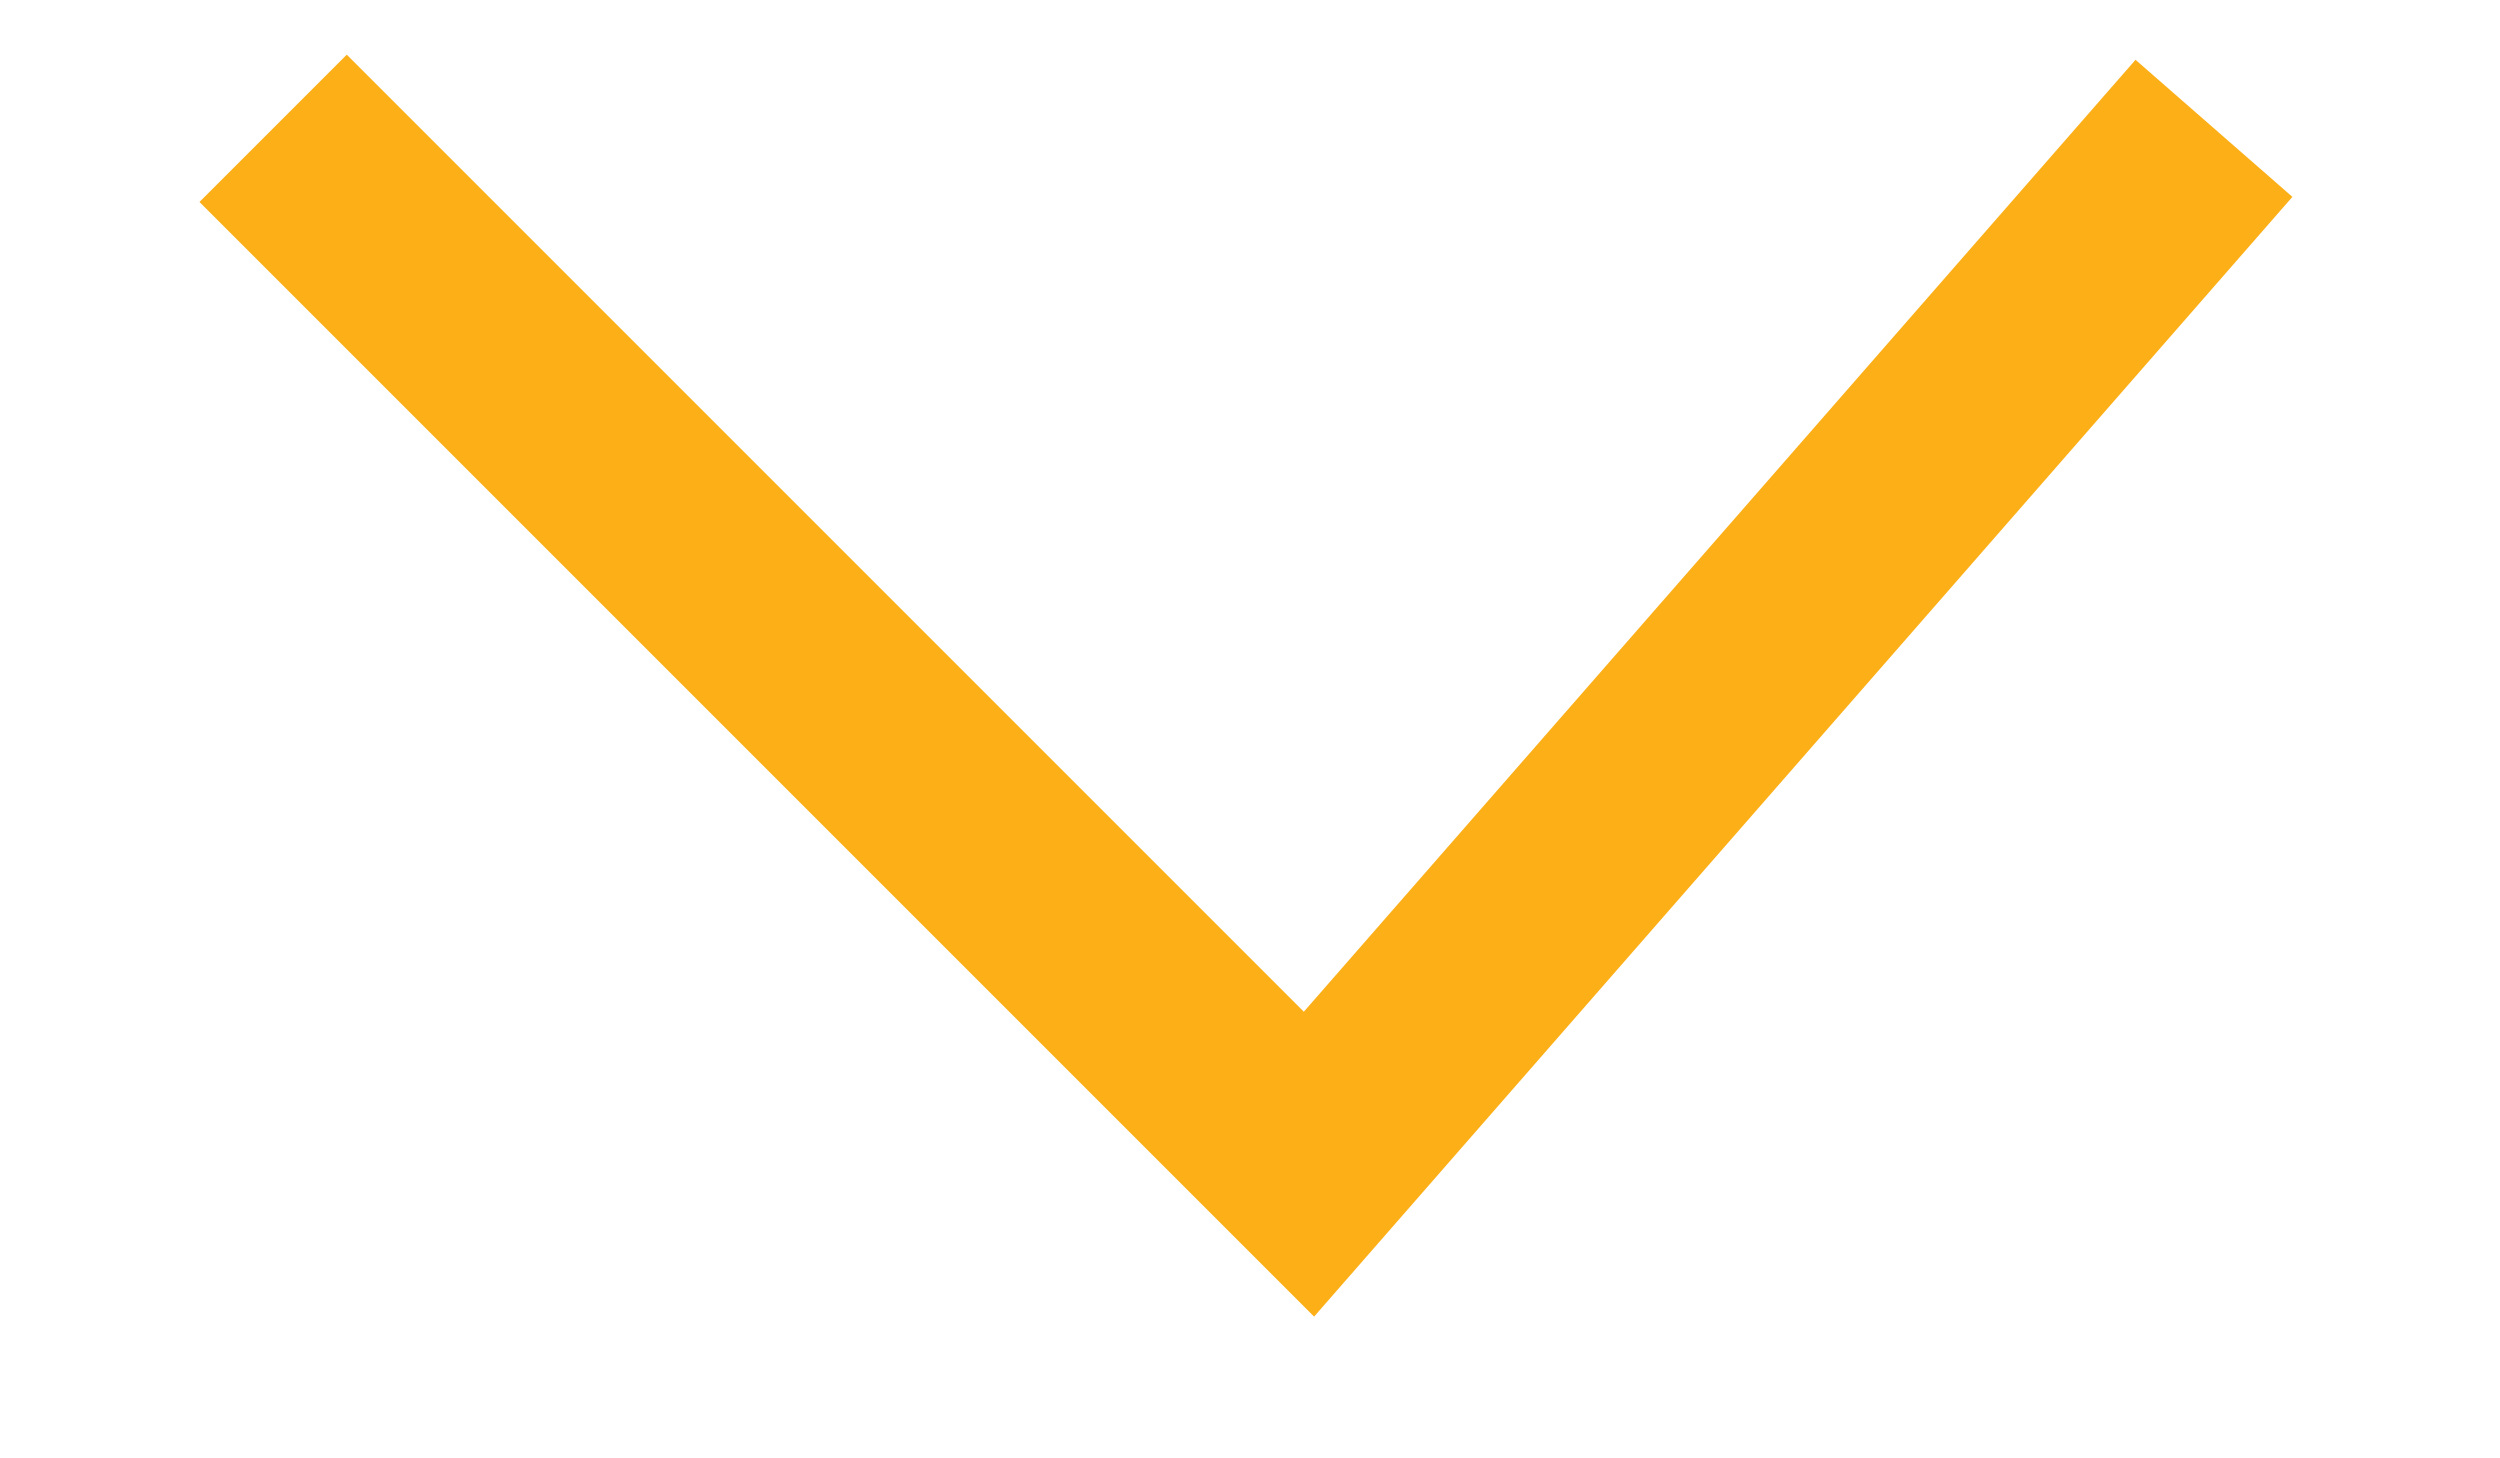
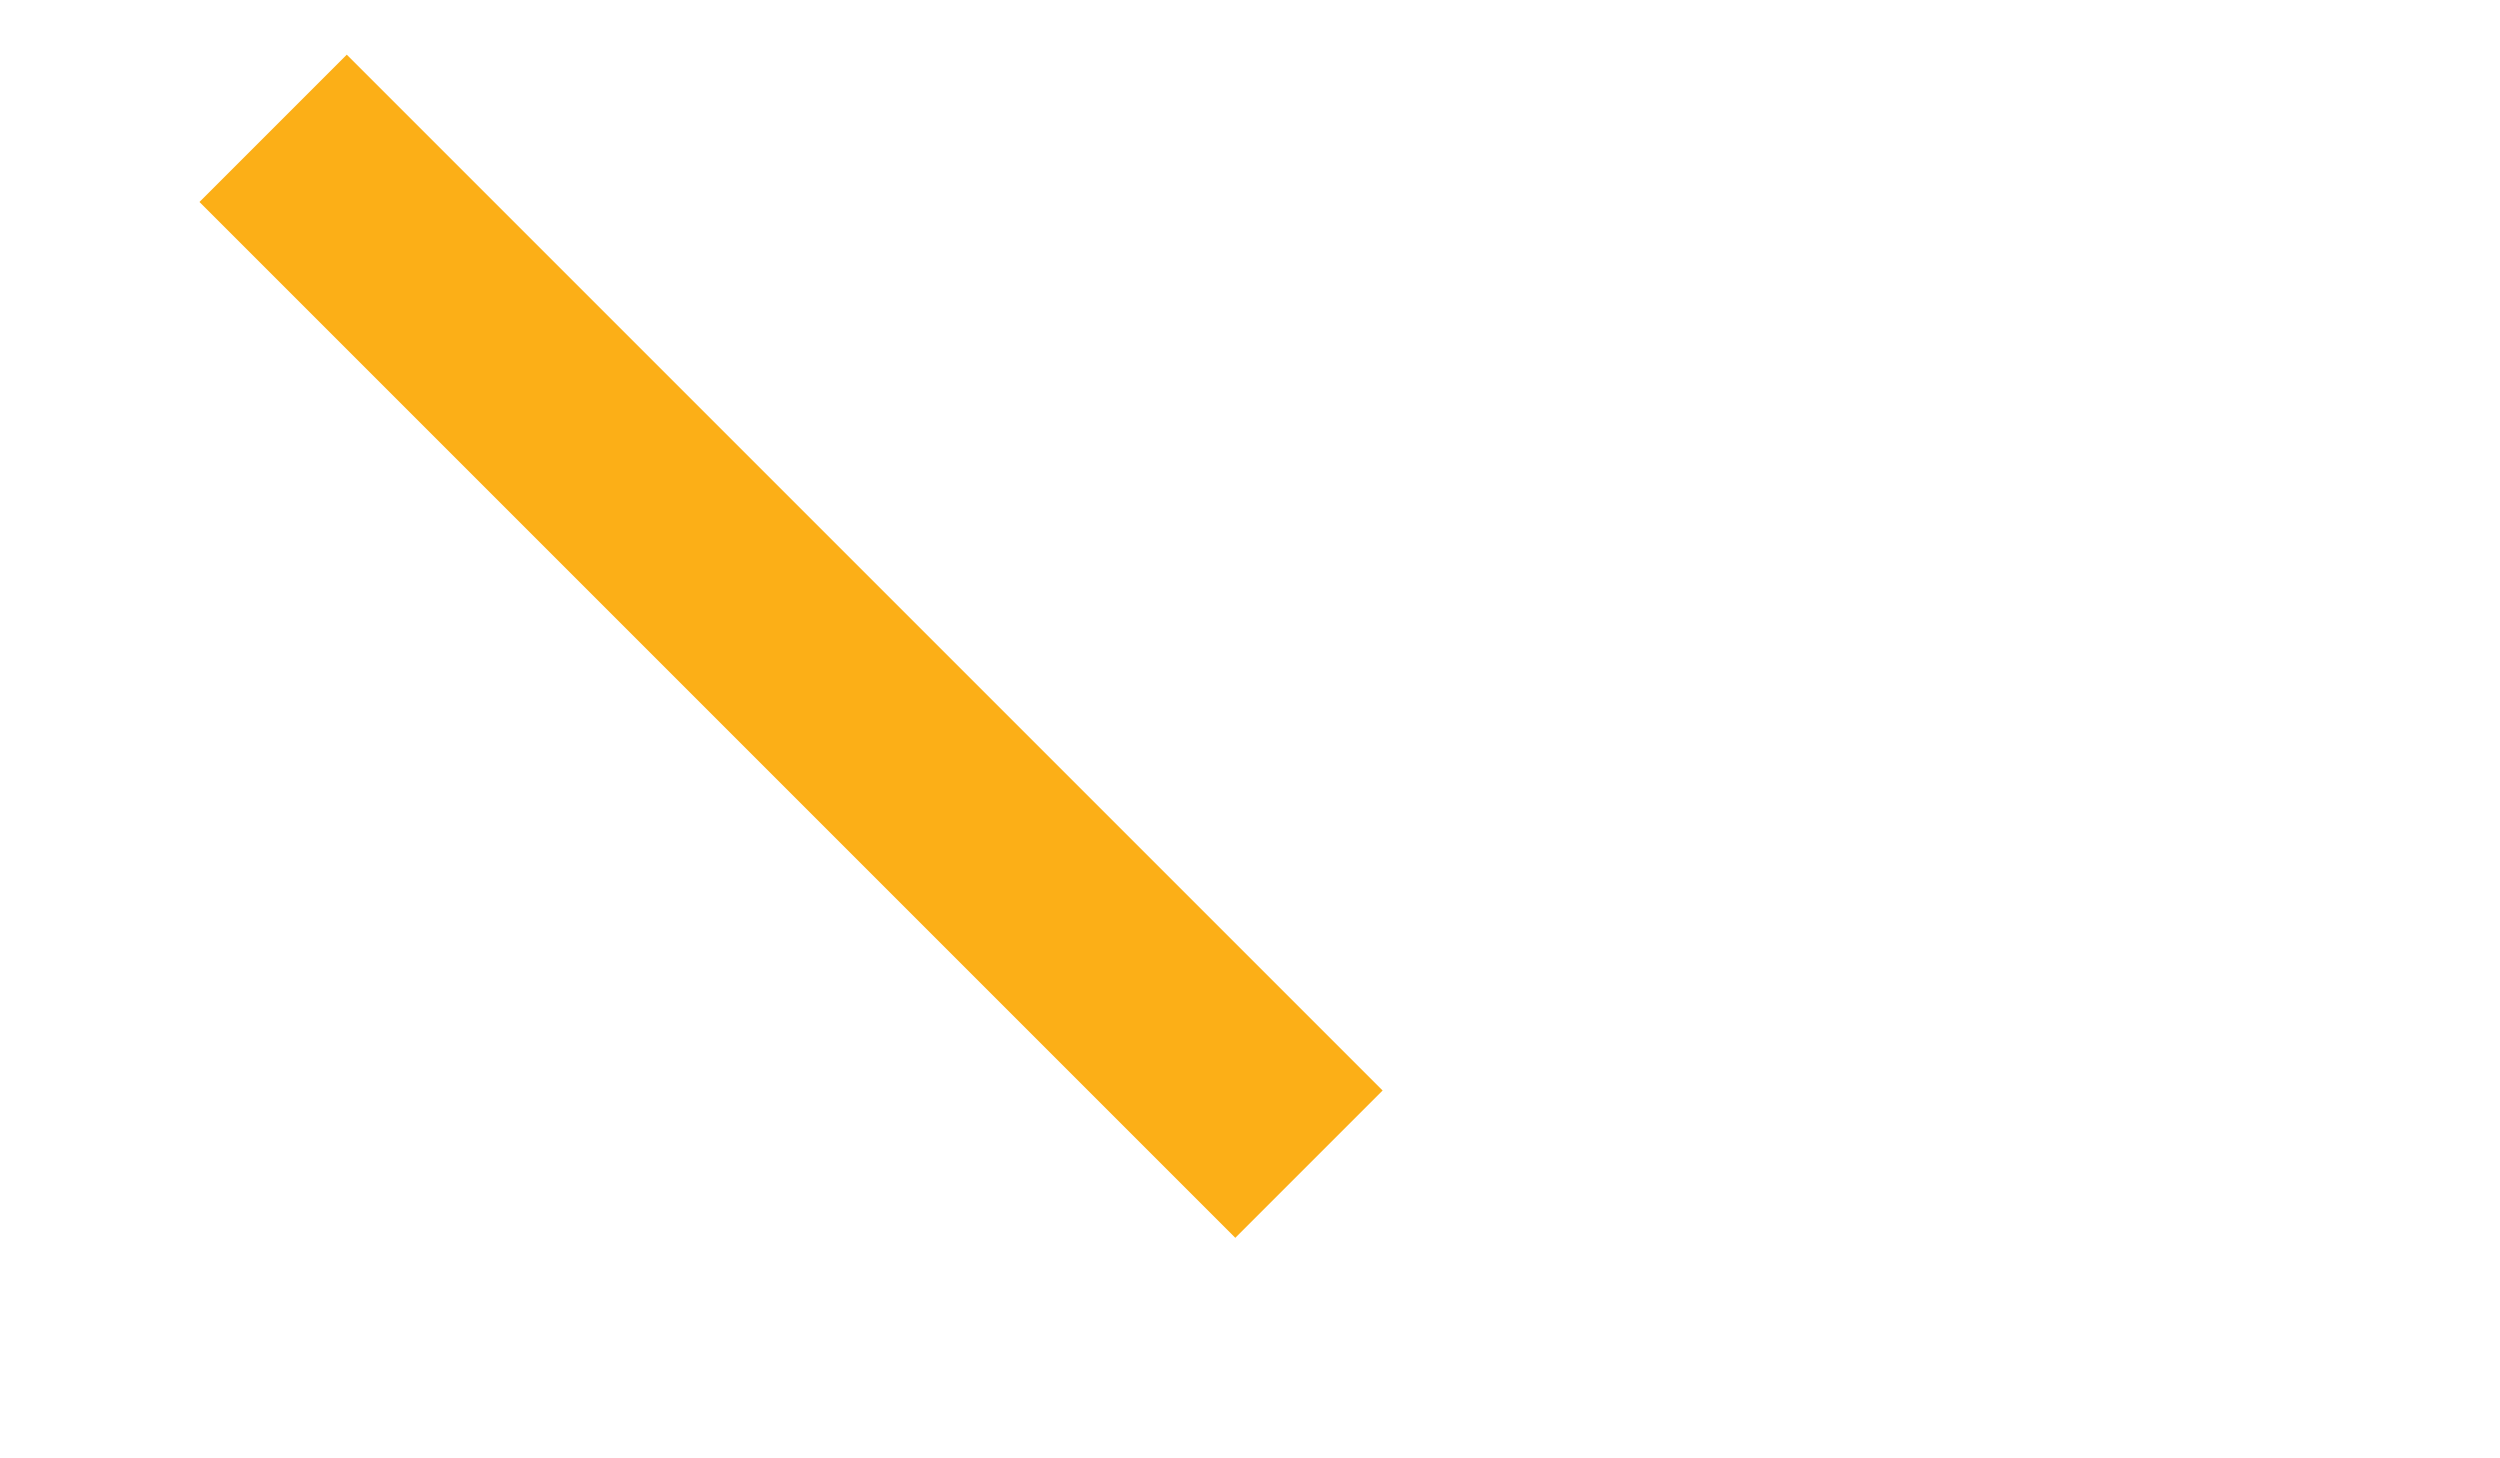
<svg xmlns="http://www.w3.org/2000/svg" width="12" height="7" viewBox="0 0 12 7" fill="none">
-   <path d="M1.311 0.616L6.283 5.588L10.627 0.616" stroke="#FCAF17" />
+   <path d="M1.311 0.616L6.283 5.588" stroke="#FCAF17" />
</svg>